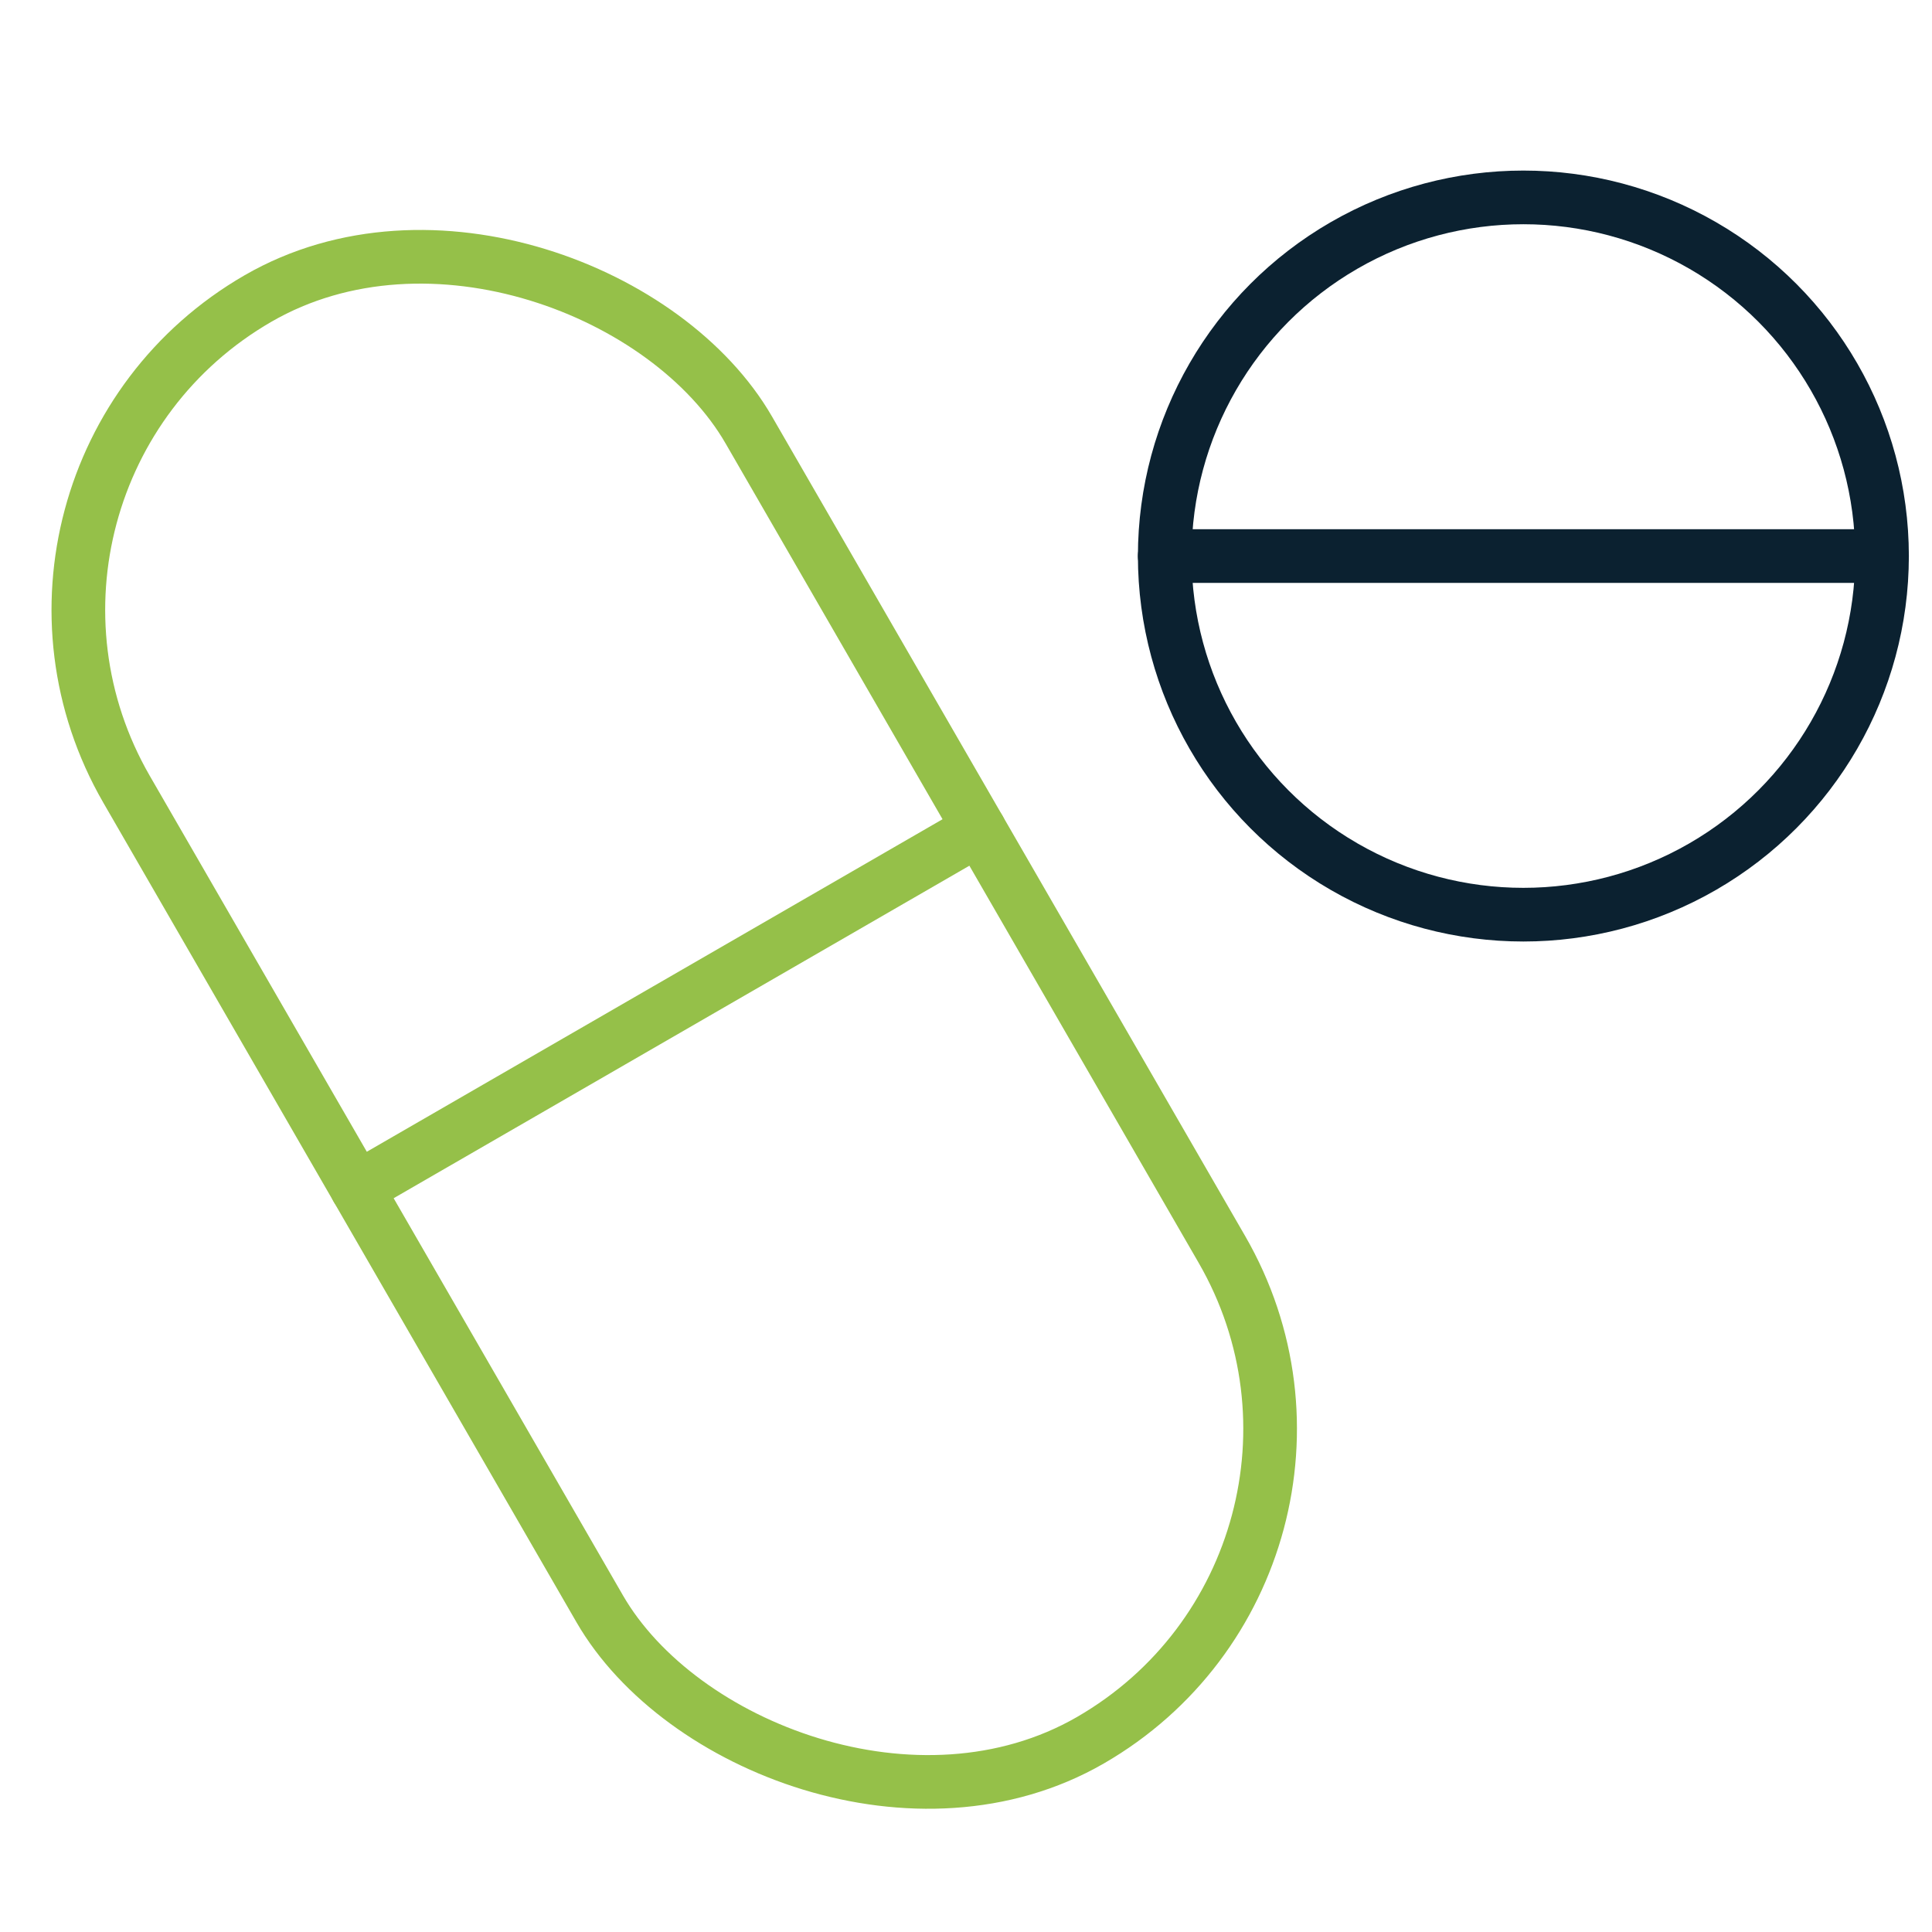
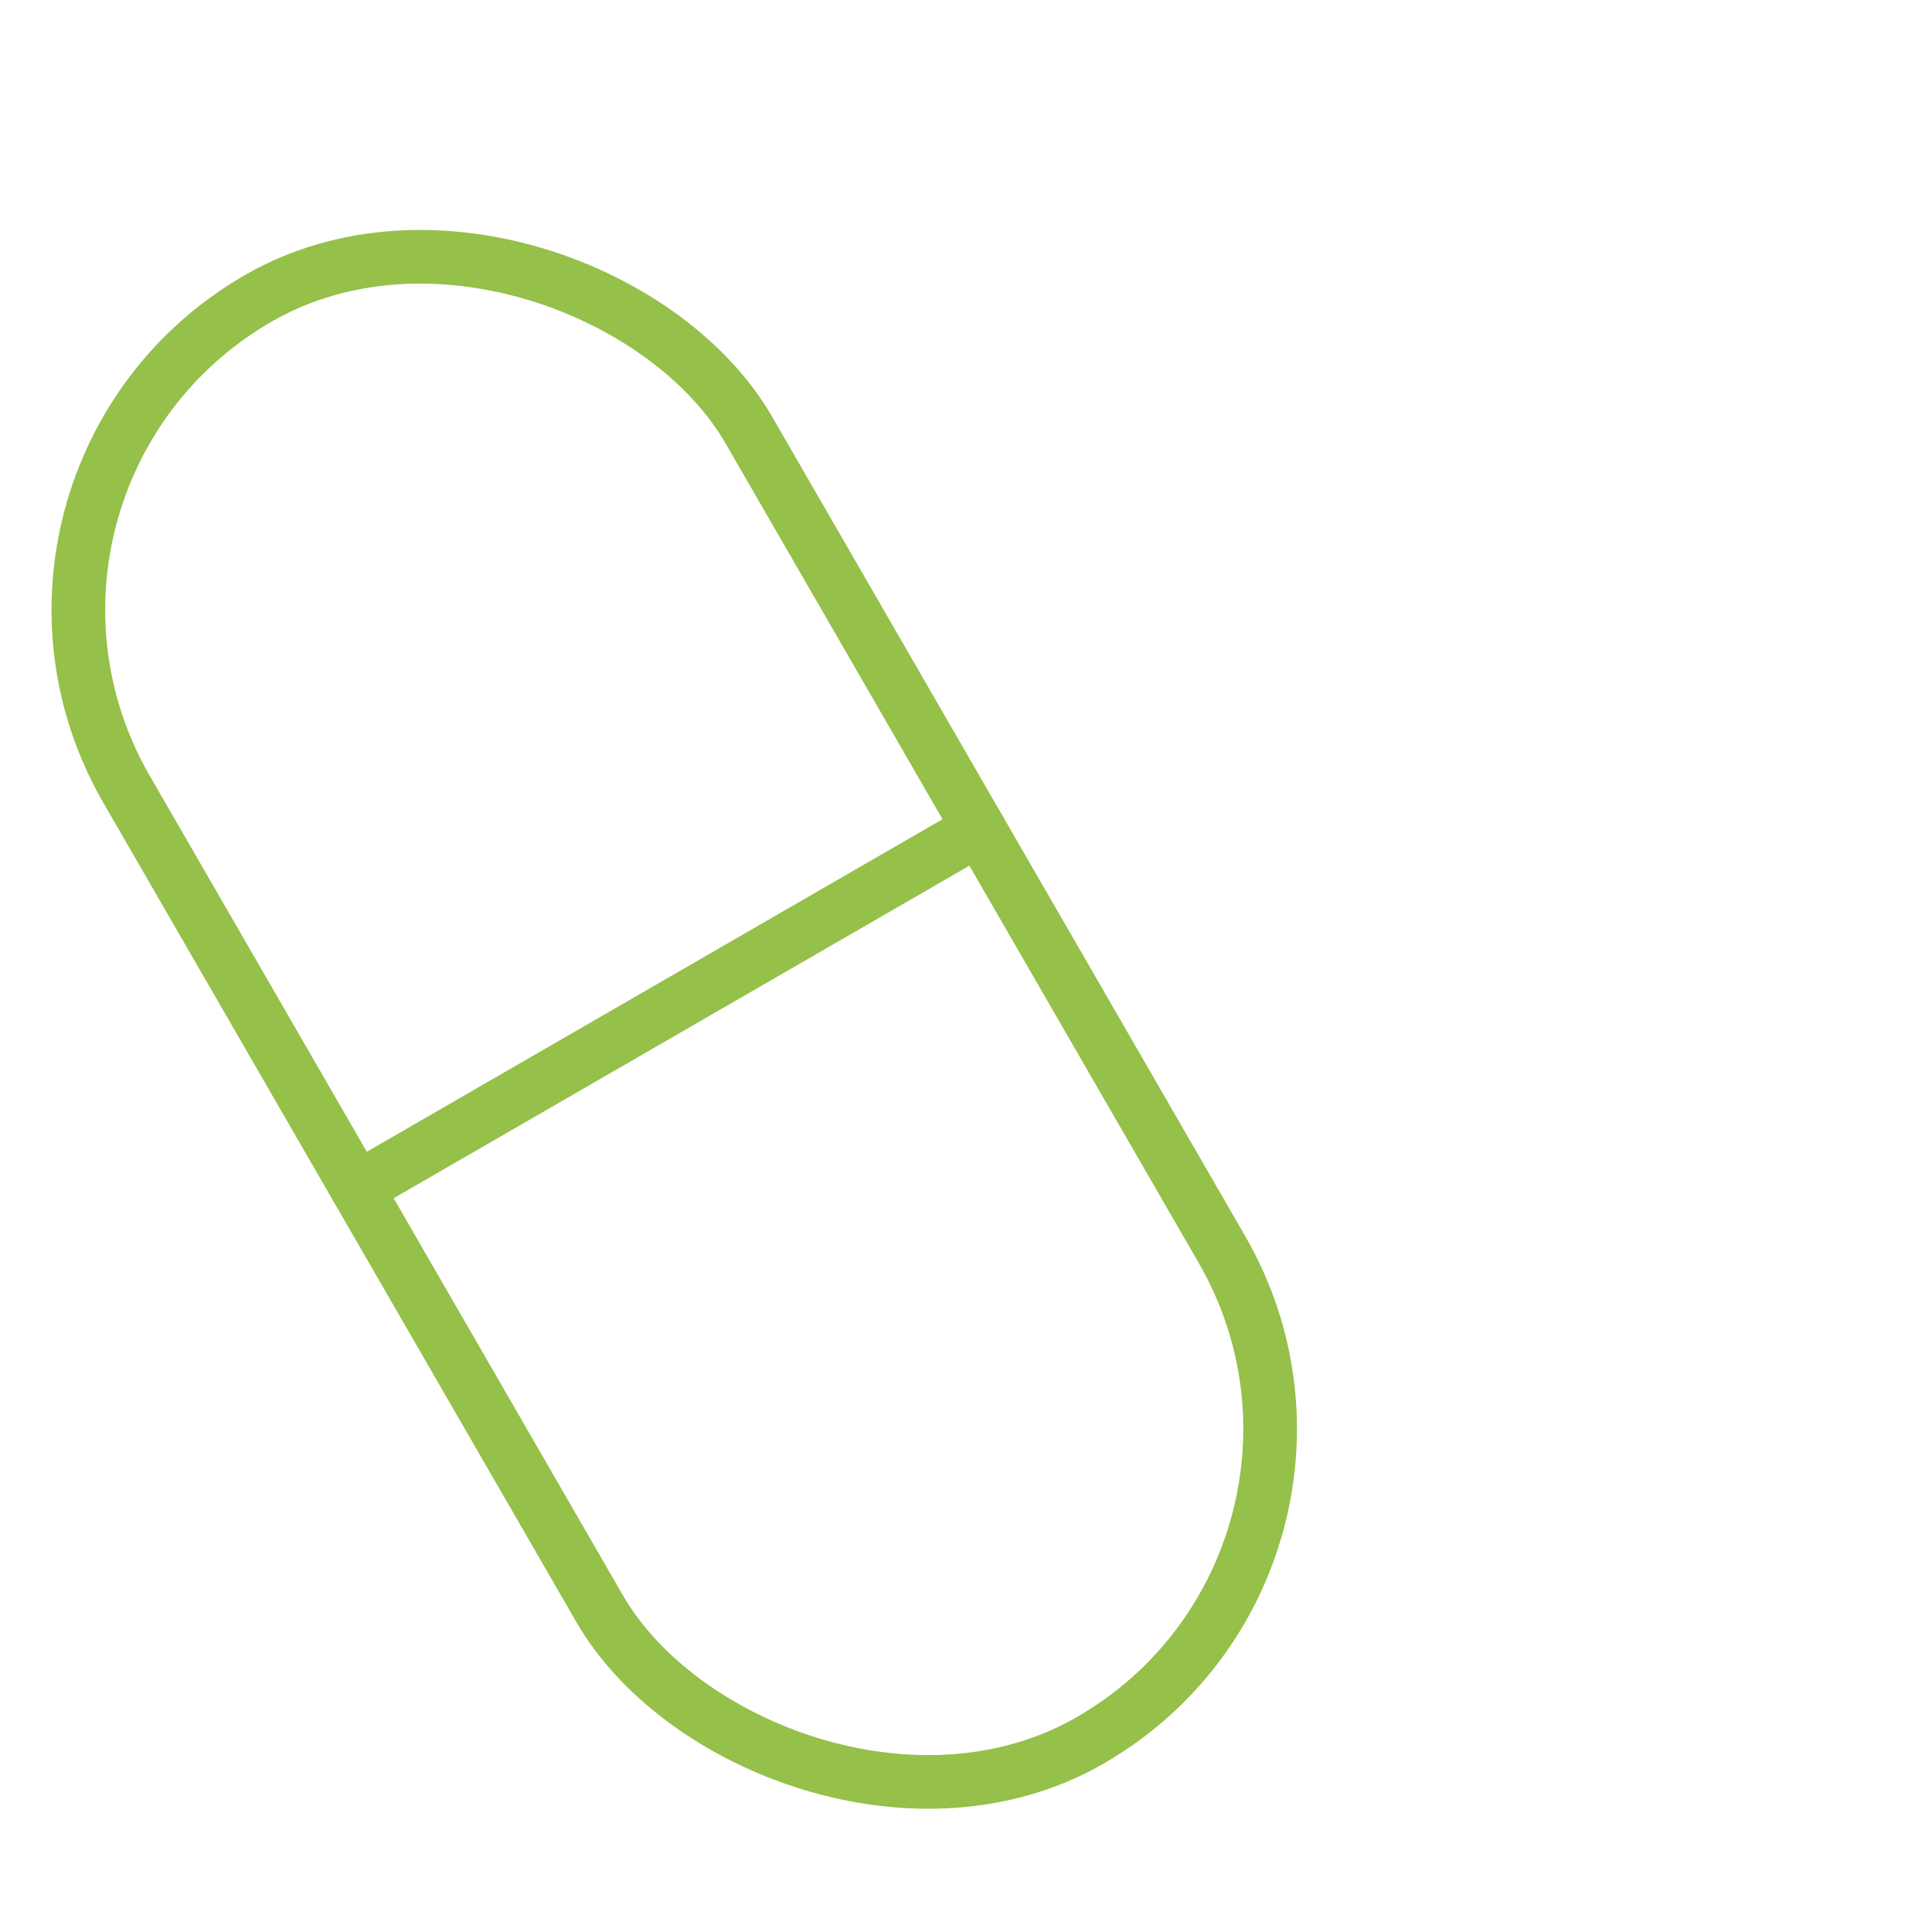
<svg xmlns="http://www.w3.org/2000/svg" id="Icoon_2" viewBox="0 0 1080 1080">
  <defs>
    <style>.cls-1{stroke:#0b2130;}.cls-1,.cls-2{fill:none;stroke-linecap:round;stroke-linejoin:round;stroke-width:30px;}.cls-2{stroke:#95c049;}</style>
  </defs>
  <rect class="cls-2" x="176.07" y="104.52" width="401.66" height="930.62" rx="200.83" ry="200.83" transform="translate(-234.42 264.79) rotate(-30)" />
-   <circle class="cls-1" cx="851.58" cy="310.83" r="200.48" />
  <line class="cls-2" x1="199.56" y1="664.33" x2="547.37" y2="463.45" />
-   <line class="cls-1" x1="651.1" y1="310.83" x2="1052.06" y2="310.83" />
</svg>